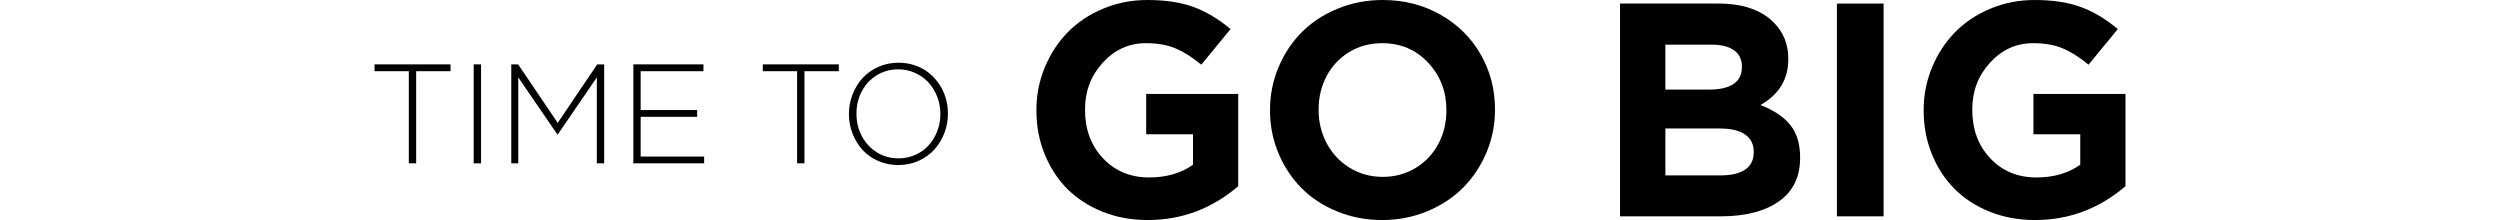
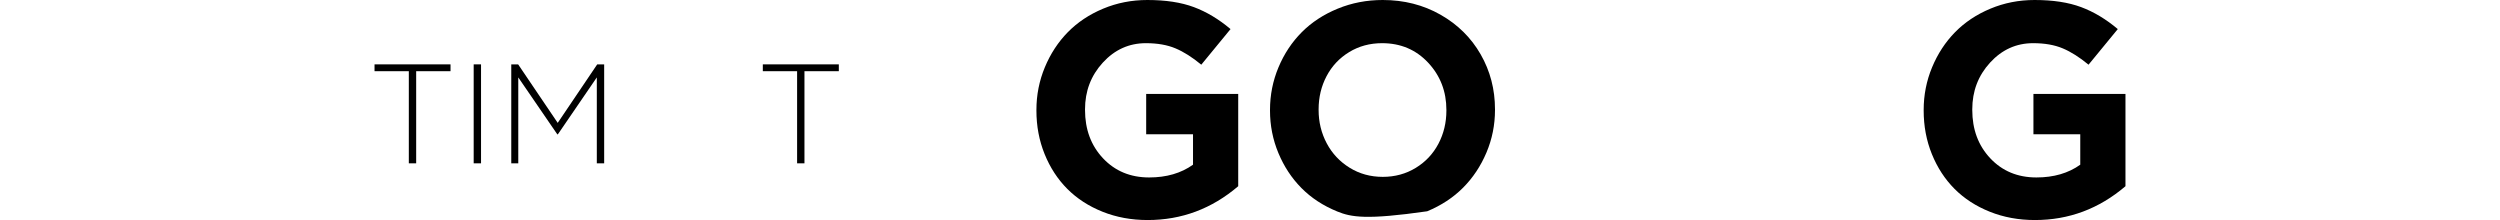
<svg xmlns="http://www.w3.org/2000/svg" width="534px" height="47px" viewBox="0 0 534 47" version="1.1">
  <title>编组 2</title>
  <g id="图片" stroke="none" stroke-width="1" fill="none" fill-rule="evenodd">
    <g id="画板" transform="translate(-594, -163)">
      <g id="编组-2" transform="translate(594, 163)">
        <g id="编组备份" transform="translate(80, 0)" fill="#000000" fill-rule="nonzero">
          <g id="GO-BIG" transform="translate(141.379, 0)">
            <path d="M0,23.611 L0,23.484 C0,20.294 0.6,17.257 1.799,14.373 C2.998,11.489 4.633,8.99 6.705,6.877 C8.778,4.764 11.291,3.09 14.247,1.854 C17.203,0.618 20.353,0 23.698,0 C27.611,0 30.924,0.507 33.638,1.521 C36.351,2.535 38.96,4.099 41.463,6.212 L35.215,13.818 C33.301,12.233 31.466,11.071 29.709,10.332 C27.952,9.592 25.843,9.223 23.382,9.223 C19.785,9.223 16.719,10.606 14.184,13.374 C11.649,16.142 10.382,19.47 10.382,23.357 L10.382,23.484 C10.382,27.646 11.665,31.09 14.231,33.816 C16.798,36.541 20.079,37.904 24.076,37.904 C27.779,37.904 30.903,36.996 33.448,35.179 L33.448,28.682 L23.445,28.682 L23.445,20.061 L43.104,20.061 L43.104,39.774 C37.466,44.591 31.018,47 23.761,47 C20.29,47 17.076,46.408 14.121,45.225 C11.165,44.042 8.657,42.415 6.595,40.345 C4.533,38.274 2.919,35.797 1.751,32.913 C0.584,30.029 0,26.928 0,23.611 Z" id="路径" />
-             <path d="M49.894,23.611 L49.894,23.484 C49.894,20.294 50.499,17.257 51.709,14.373 C52.918,11.489 54.575,8.99 56.679,6.877 C58.782,4.764 61.338,3.09 64.346,1.854 C67.355,0.618 70.563,0 73.971,0 C78.515,0 82.627,1.046 86.309,3.138 C89.99,5.229 92.851,8.055 94.892,11.615 C96.932,15.175 97.952,19.089 97.952,23.357 L97.952,23.484 C97.952,26.675 97.342,29.712 96.122,32.596 C94.902,35.48 93.24,37.978 91.136,40.091 C89.033,42.204 86.477,43.884 83.469,45.13 C80.46,46.377 77.252,47 73.844,47 C70.436,47 67.234,46.387 64.236,45.162 C61.238,43.936 58.698,42.273 56.615,40.17 C54.533,38.068 52.892,35.58 51.693,32.707 C50.494,29.833 49.894,26.801 49.894,23.611 Z M60.276,23.484 C60.276,26.062 60.854,28.439 62.011,30.615 C63.168,32.791 64.799,34.529 66.902,35.828 C69.006,37.128 71.362,37.777 73.971,37.777 C76.579,37.777 78.93,37.138 81.023,35.86 C83.116,34.582 84.731,32.865 85.867,30.71 C87.003,28.555 87.571,26.189 87.571,23.611 L87.571,23.484 C87.571,19.533 86.272,16.168 83.674,13.39 C81.076,10.612 77.799,9.223 73.844,9.223 C71.236,9.223 68.89,9.856 66.808,11.124 C64.725,12.392 63.116,14.103 61.98,16.258 C60.844,18.413 60.276,20.78 60.276,23.357 L60.276,23.484 Z" id="形状" />
-             <path d="M124.66,46.208 L124.66,0.761 L145.675,0.761 C150.871,0.761 154.805,2.102 157.477,4.786 C159.559,6.877 160.601,9.455 160.601,12.519 L160.601,12.645 C160.601,16.934 158.613,20.199 154.637,22.438 C157.435,23.495 159.549,24.894 160.979,26.638 C162.41,28.381 163.125,30.71 163.125,33.626 L163.125,33.753 C163.125,37.809 161.61,40.899 158.581,43.023 C155.552,45.146 151.418,46.208 146.18,46.208 L124.66,46.208 Z M134.347,37.461 L146.18,37.461 C148.431,37.461 150.166,37.049 151.387,36.225 C152.607,35.401 153.217,34.165 153.217,32.517 L153.217,32.39 C153.217,30.826 152.612,29.611 151.402,28.745 C150.193,27.879 148.347,27.446 145.864,27.446 L134.347,27.446 L134.347,37.461 Z M134.347,19.142 L143.529,19.142 C148.305,19.142 150.692,17.537 150.692,14.325 L150.692,14.198 C150.692,12.698 150.135,11.547 149.02,10.744 C147.905,9.941 146.296,9.539 144.192,9.539 L134.347,9.539 L134.347,19.142 Z" id="形状" />
-             <polygon id="路径" points="170.988 46.208 170.988 0.761 180.959 0.761 180.959 46.208" />
+             <path d="M49.894,23.611 L49.894,23.484 C49.894,20.294 50.499,17.257 51.709,14.373 C52.918,11.489 54.575,8.99 56.679,6.877 C58.782,4.764 61.338,3.09 64.346,1.854 C67.355,0.618 70.563,0 73.971,0 C78.515,0 82.627,1.046 86.309,3.138 C89.99,5.229 92.851,8.055 94.892,11.615 C96.932,15.175 97.952,19.089 97.952,23.357 L97.952,23.484 C97.952,26.675 97.342,29.712 96.122,32.596 C94.902,35.48 93.24,37.978 91.136,40.091 C89.033,42.204 86.477,43.884 83.469,45.13 C70.436,47 67.234,46.387 64.236,45.162 C61.238,43.936 58.698,42.273 56.615,40.17 C54.533,38.068 52.892,35.58 51.693,32.707 C50.494,29.833 49.894,26.801 49.894,23.611 Z M60.276,23.484 C60.276,26.062 60.854,28.439 62.011,30.615 C63.168,32.791 64.799,34.529 66.902,35.828 C69.006,37.128 71.362,37.777 73.971,37.777 C76.579,37.777 78.93,37.138 81.023,35.86 C83.116,34.582 84.731,32.865 85.867,30.71 C87.003,28.555 87.571,26.189 87.571,23.611 L87.571,23.484 C87.571,19.533 86.272,16.168 83.674,13.39 C81.076,10.612 77.799,9.223 73.844,9.223 C71.236,9.223 68.89,9.856 66.808,11.124 C64.725,12.392 63.116,14.103 61.98,16.258 C60.844,18.413 60.276,20.78 60.276,23.357 L60.276,23.484 Z" id="形状" />
            <path d="M189.517,23.611 L189.517,23.484 C189.517,20.294 190.116,17.257 191.315,14.373 C192.514,11.489 194.15,8.99 196.222,6.877 C198.294,4.764 200.808,3.09 203.764,1.854 C206.719,0.618 209.87,0 213.214,0 C217.127,0 220.441,0.507 223.154,1.521 C225.868,2.535 228.477,4.099 230.98,6.212 L224.732,13.818 C222.818,12.233 220.982,11.071 219.226,10.332 C217.469,9.592 215.36,9.223 212.899,9.223 C209.302,9.223 206.236,10.606 203.701,13.374 C201.166,16.142 199.898,19.47 199.898,23.357 L199.898,23.484 C199.898,27.646 201.181,31.09 203.748,33.816 C206.314,36.541 209.596,37.904 213.593,37.904 C217.296,37.904 220.419,36.996 222.965,35.179 L222.965,28.682 L212.962,28.682 L212.962,20.061 L232.621,20.061 L232.621,39.774 C226.983,44.591 220.535,47 213.278,47 C209.807,47 206.593,46.408 203.638,45.225 C200.682,44.042 198.173,42.415 196.112,40.345 C194.05,38.274 192.436,35.797 191.268,32.913 C190.1,30.029 189.517,26.928 189.517,23.611 Z" id="路径" />
          </g>
          <g id="TIME-TO" transform="translate(0, 13.395)">
            <polygon id="路径" points="0 1.813 0 0.354 16.232 0.354 16.232 1.813 8.894 1.813 8.894 21.492 7.324 21.492 7.324 1.813" />
            <polygon id="路径" points="21.178 21.492 21.178 0.354 22.749 0.354 22.749 21.492" />
            <polygon id="路径" points="29.207 21.492 29.207 0.354 30.674 0.354 39.128 12.854 47.567 0.354 49.05 0.354 49.05 21.492 47.479 21.492 47.479 3.14 39.157 15.301 39.04 15.301 30.704 3.14 30.704 21.492" />
-             <polygon id="路径" points="55.287 21.492 55.287 0.354 70.257 0.354 70.257 1.813 56.843 1.813 56.843 10.112 68.907 10.112 68.907 11.557 56.843 11.557 56.843 20.047 70.404 20.047 70.404 21.492" />
            <polygon id="路径" points="82.938 1.813 82.938 0.354 99.171 0.354 99.171 1.813 91.832 1.813 91.832 21.492 90.262 21.492 90.262 1.813" />
-             <path d="M101.328,10.982 L101.328,10.923 C101.328,9.488 101.585,8.11 102.099,6.788 C102.612,5.466 103.322,4.304 104.227,3.302 C105.132,2.3 106.254,1.499 107.595,0.899 C108.935,0.3 110.379,0 111.925,0 C113.167,0 114.346,0.192 115.462,0.575 C116.577,0.958 117.556,1.489 118.397,2.167 C119.238,2.845 119.97,3.638 120.591,4.548 C121.213,5.457 121.682,6.449 122,7.525 C122.318,8.601 122.477,9.714 122.477,10.864 L122.477,10.923 C122.477,12.358 122.22,13.736 121.707,15.058 C121.193,16.379 120.481,17.544 119.571,18.551 C118.661,19.558 117.536,20.362 116.196,20.961 C114.855,21.561 113.412,21.86 111.866,21.86 C110.32,21.86 108.879,21.563 107.544,20.969 C106.208,20.374 105.093,19.578 104.197,18.581 C103.302,17.583 102.6,16.426 102.091,15.109 C101.582,13.792 101.328,12.417 101.328,10.982 Z M102.942,10.923 C102.942,12.652 103.326,14.242 104.095,15.691 C104.863,17.141 105.936,18.293 107.316,19.148 C108.696,20.003 110.232,20.431 111.925,20.431 C113.197,20.431 114.39,20.182 115.506,19.686 C116.621,19.19 117.568,18.517 118.346,17.667 C119.124,16.817 119.737,15.812 120.188,14.652 C120.638,13.493 120.863,12.269 120.863,10.982 L120.863,10.923 C120.863,9.636 120.635,8.407 120.18,7.238 C119.725,6.068 119.104,5.059 118.316,4.208 C117.529,3.358 116.575,2.68 115.454,2.174 C114.334,1.668 113.138,1.415 111.866,1.415 C110.173,1.415 108.642,1.838 107.272,2.683 C105.902,3.528 104.838,4.67 104.08,6.11 C103.322,7.55 102.942,9.134 102.942,10.864 L102.942,10.923 Z" id="形状" />
          </g>
        </g>
        <rect id="矩形" x="0" y="9" width="80" height="31" rx="8" />
-         <rect id="矩形备份" x="454" y="16" width="80" height="31" rx="8" />
      </g>
    </g>
  </g>
</svg>